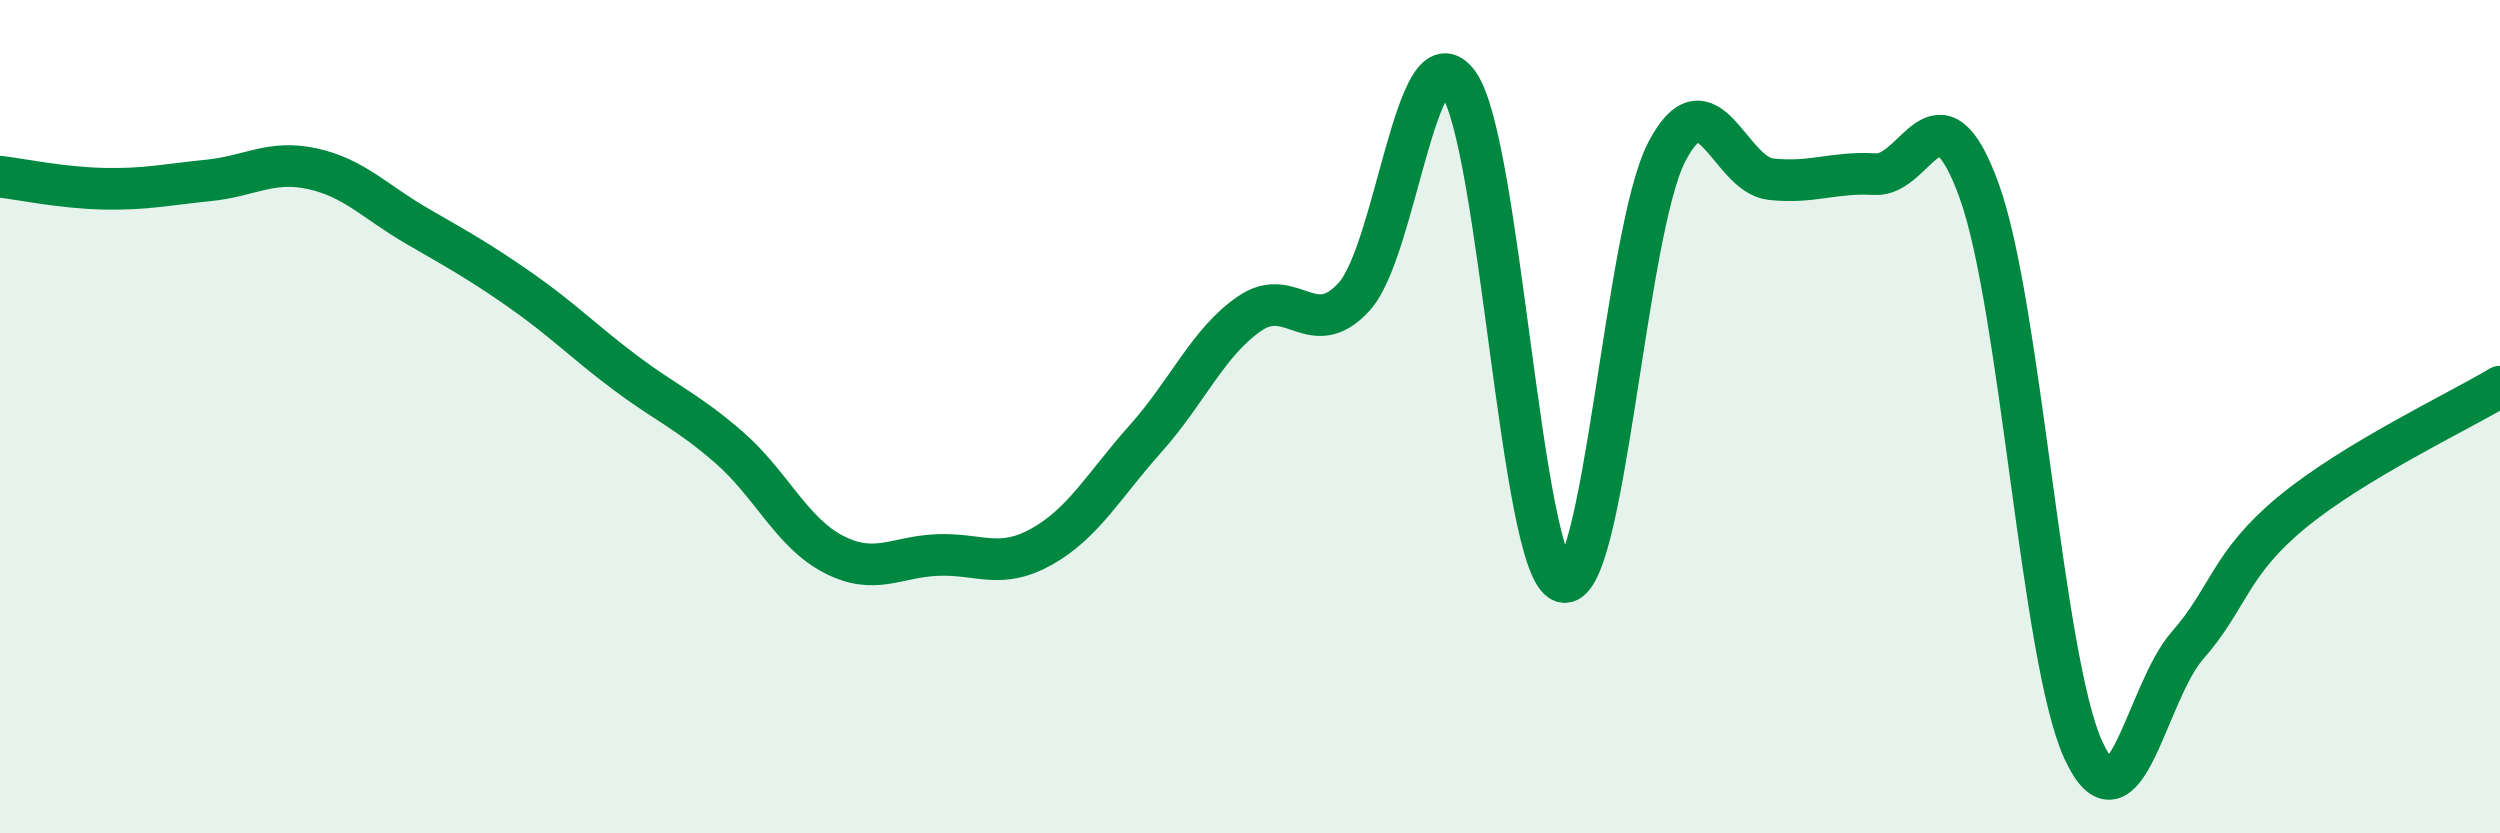
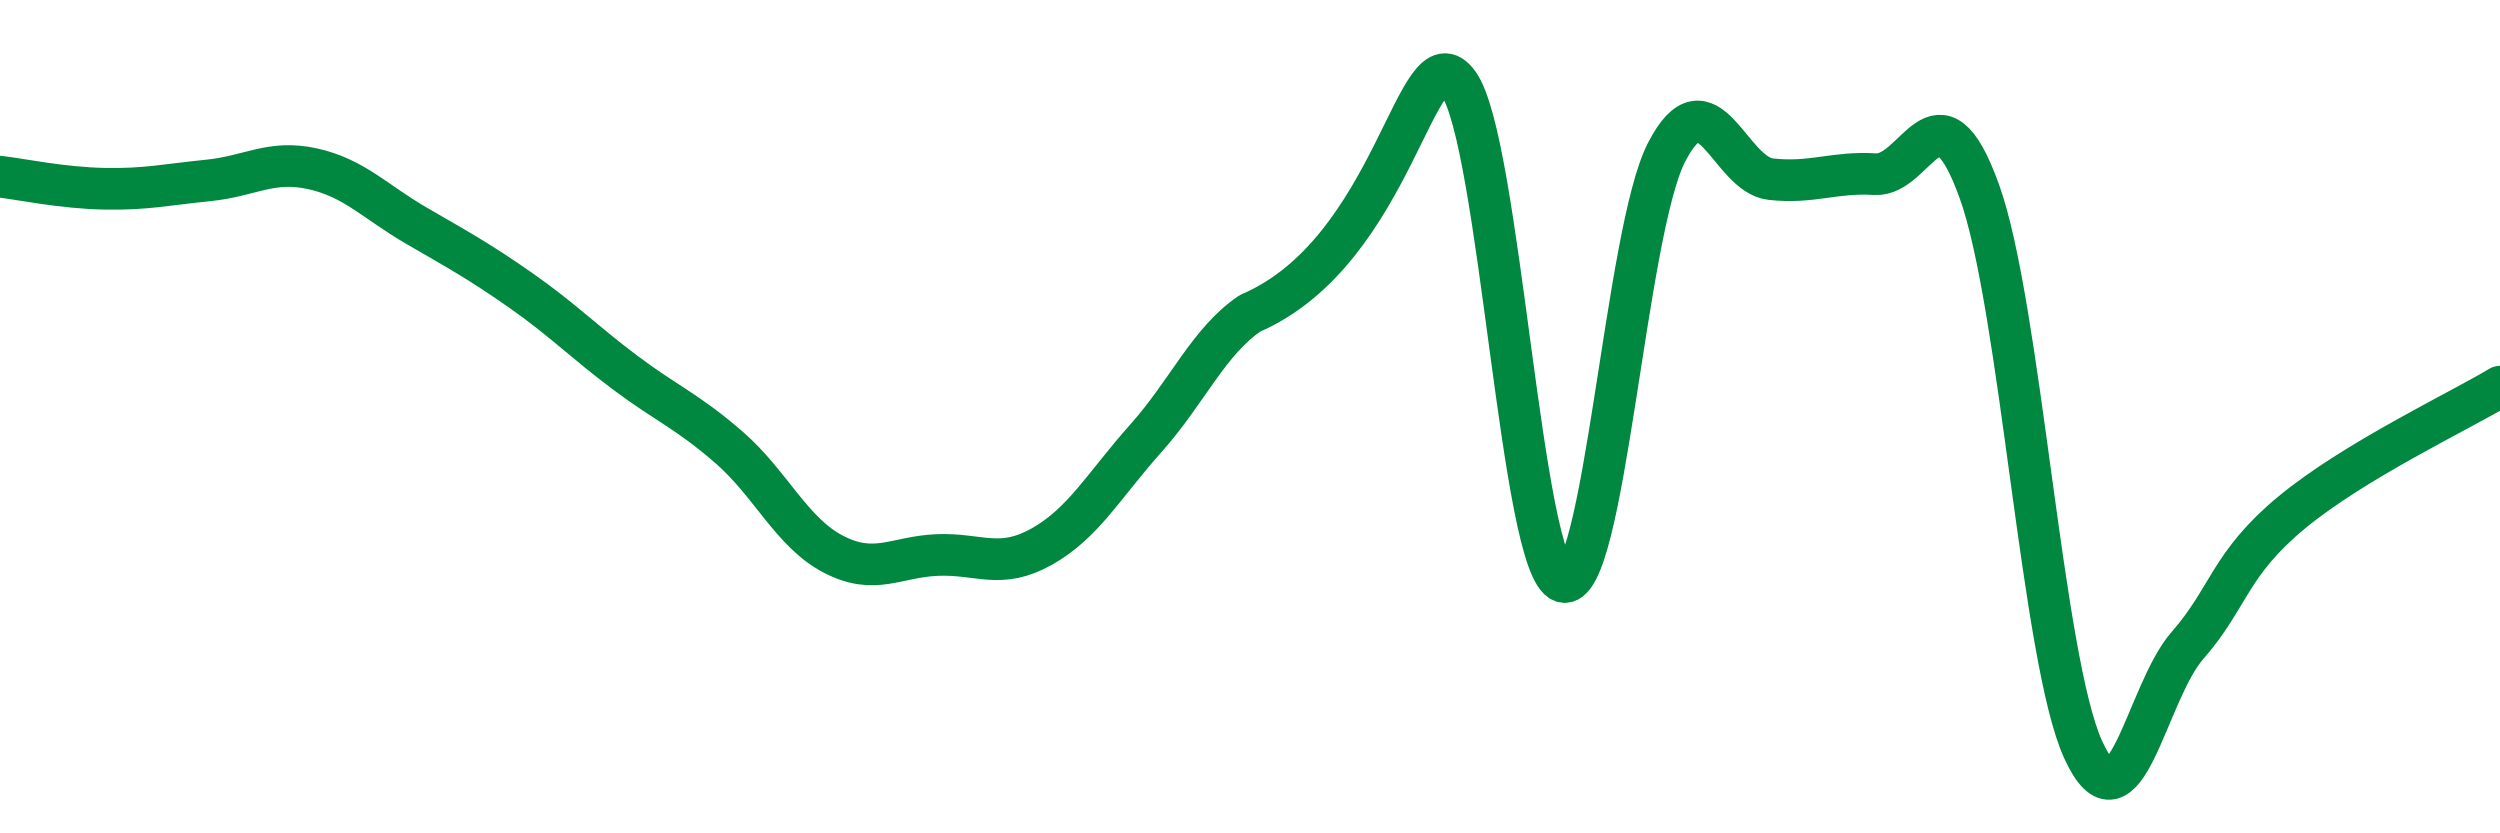
<svg xmlns="http://www.w3.org/2000/svg" width="60" height="20" viewBox="0 0 60 20">
-   <path d="M 0,4.24 C 0.5,4.3 1.5,4.51 2.5,4.53 C 3.5,4.55 4,4.43 5,4.33 C 6,4.23 6.5,3.83 7.5,4.05 C 8.5,4.27 9,4.84 10,5.42 C 11,6 11.5,6.27 12.5,6.97 C 13.5,7.67 14,8.19 15,8.94 C 16,9.69 16.5,9.87 17.5,10.74 C 18.5,11.61 19,12.78 20,13.3 C 21,13.82 21.5,13.36 22.5,13.32 C 23.5,13.28 24,13.68 25,13.12 C 26,12.56 26.5,11.64 27.5,10.52 C 28.5,9.4 29,8.2 30,7.52 C 31,6.84 31.5,8.22 32.5,7.12 C 33.5,6.02 34,0.63 35,2 C 36,3.37 36.5,13.63 37.5,13.96 C 38.5,14.29 39,5.58 40,3.65 C 41,1.72 41.5,4.19 42.5,4.3 C 43.5,4.41 44,4.12 45,4.18 C 46,4.24 46.5,1.82 47.5,4.58 C 48.5,7.34 49,15.82 50,18 C 51,20.18 51.5,16.63 52.5,15.49 C 53.5,14.35 53.5,13.54 55,12.3 C 56.5,11.06 59,9.88 60,9.28L60 20L0 20Z" fill="#008740" opacity="0.1" stroke-linecap="round" stroke-linejoin="round" />
-   <path d="M 0,4.24 C 0.5,4.3 1.5,4.51 2.5,4.53 C 3.5,4.55 4,4.43 5,4.33 C 6,4.23 6.5,3.83 7.5,4.05 C 8.5,4.27 9,4.84 10,5.42 C 11,6 11.5,6.27 12.5,6.97 C 13.5,7.67 14,8.19 15,8.94 C 16,9.69 16.5,9.87 17.5,10.74 C 18.5,11.61 19,12.78 20,13.3 C 21,13.82 21.5,13.36 22.5,13.32 C 23.5,13.28 24,13.68 25,13.12 C 26,12.56 26.5,11.64 27.5,10.52 C 28.5,9.4 29,8.2 30,7.52 C 31,6.84 31.5,8.22 32.5,7.12 C 33.5,6.02 34,0.63 35,2 C 36,3.37 36.5,13.63 37.5,13.96 C 38.5,14.29 39,5.58 40,3.65 C 41,1.72 41.5,4.19 42.5,4.3 C 43.5,4.41 44,4.12 45,4.18 C 46,4.24 46.5,1.82 47.5,4.58 C 48.5,7.34 49,15.82 50,18 C 51,20.18 51.5,16.63 52.5,15.49 C 53.5,14.35 53.5,13.54 55,12.3 C 56.5,11.06 59,9.88 60,9.28" stroke="#008740" stroke-width="1" fill="none" stroke-linecap="round" stroke-linejoin="round" />
+   <path d="M 0,4.24 C 0.5,4.3 1.5,4.51 2.5,4.53 C 3.5,4.55 4,4.43 5,4.33 C 6,4.23 6.5,3.83 7.5,4.05 C 8.5,4.27 9,4.84 10,5.42 C 11,6 11.5,6.27 12.5,6.97 C 13.5,7.67 14,8.19 15,8.94 C 16,9.69 16.5,9.87 17.5,10.74 C 18.5,11.61 19,12.78 20,13.3 C 21,13.82 21.5,13.36 22.5,13.32 C 23.5,13.28 24,13.68 25,13.12 C 26,12.56 26.5,11.64 27.5,10.52 C 28.5,9.4 29,8.2 30,7.52 C 33.5,6.02 34,0.63 35,2 C 36,3.37 36.5,13.63 37.5,13.96 C 38.5,14.29 39,5.58 40,3.65 C 41,1.72 41.5,4.19 42.5,4.3 C 43.5,4.41 44,4.12 45,4.18 C 46,4.24 46.5,1.82 47.5,4.58 C 48.5,7.34 49,15.82 50,18 C 51,20.18 51.5,16.63 52.5,15.49 C 53.5,14.35 53.5,13.54 55,12.3 C 56.5,11.06 59,9.88 60,9.28" stroke="#008740" stroke-width="1" fill="none" stroke-linecap="round" stroke-linejoin="round" />
</svg>